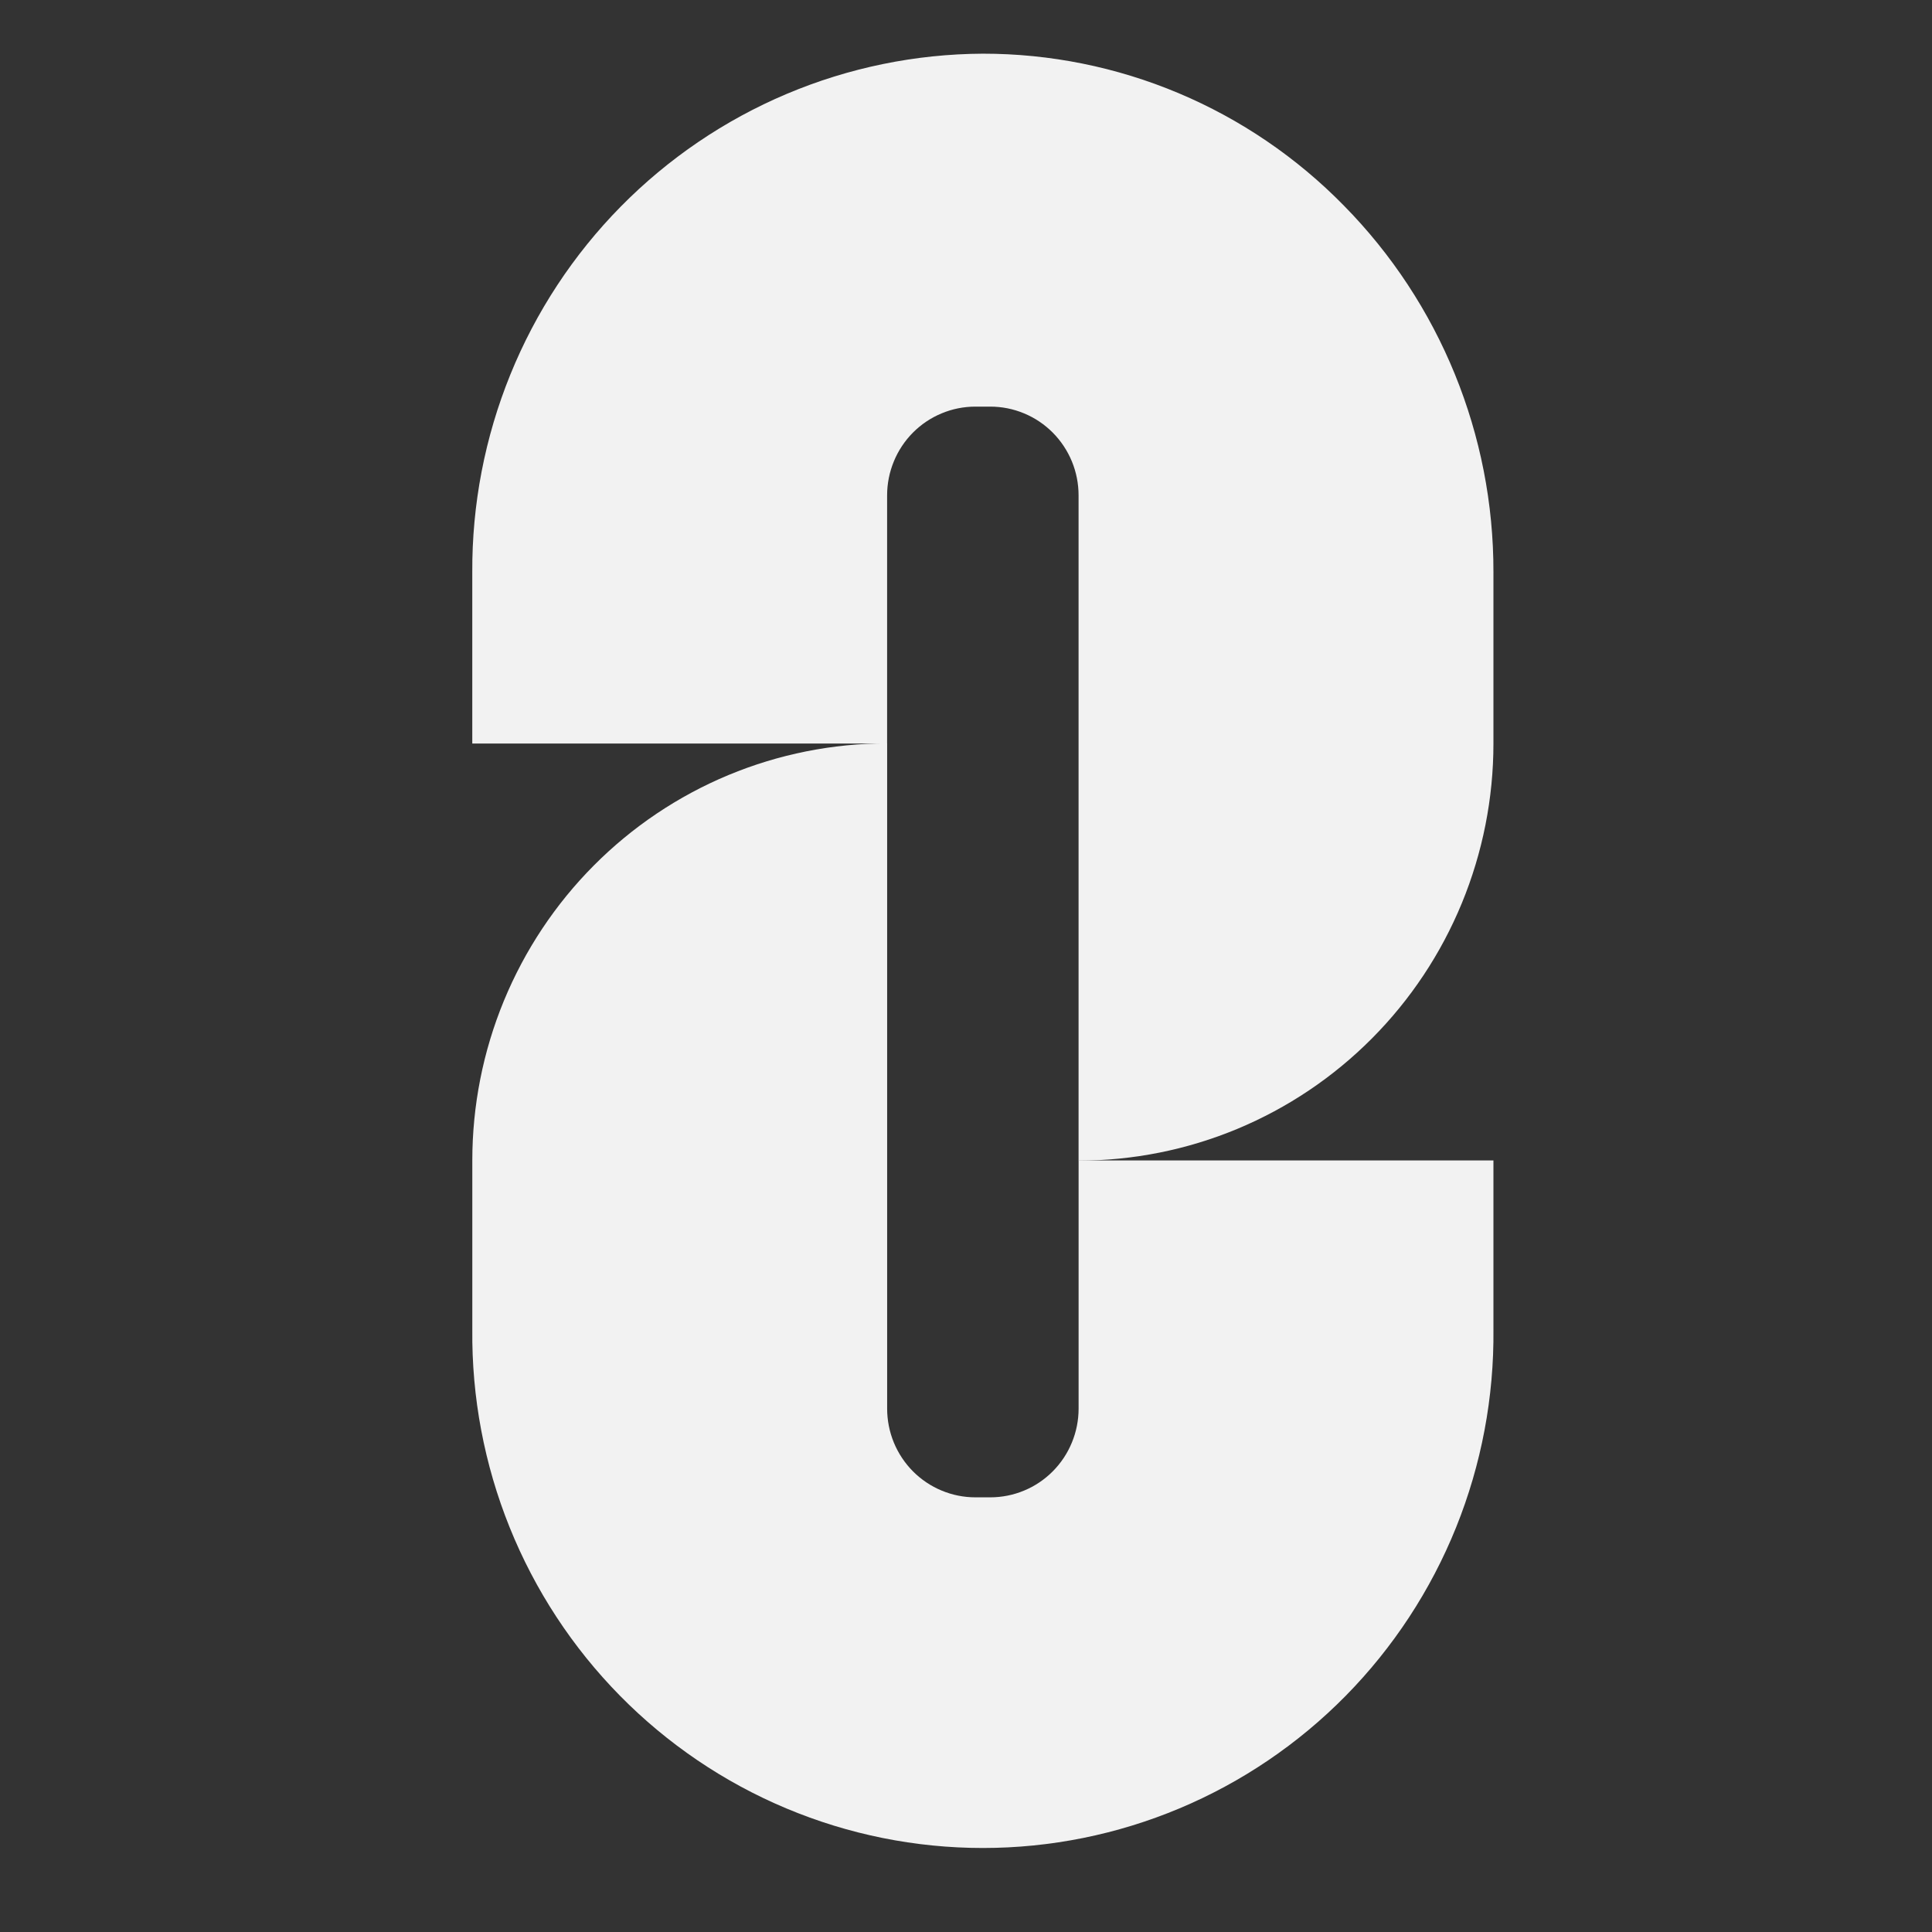
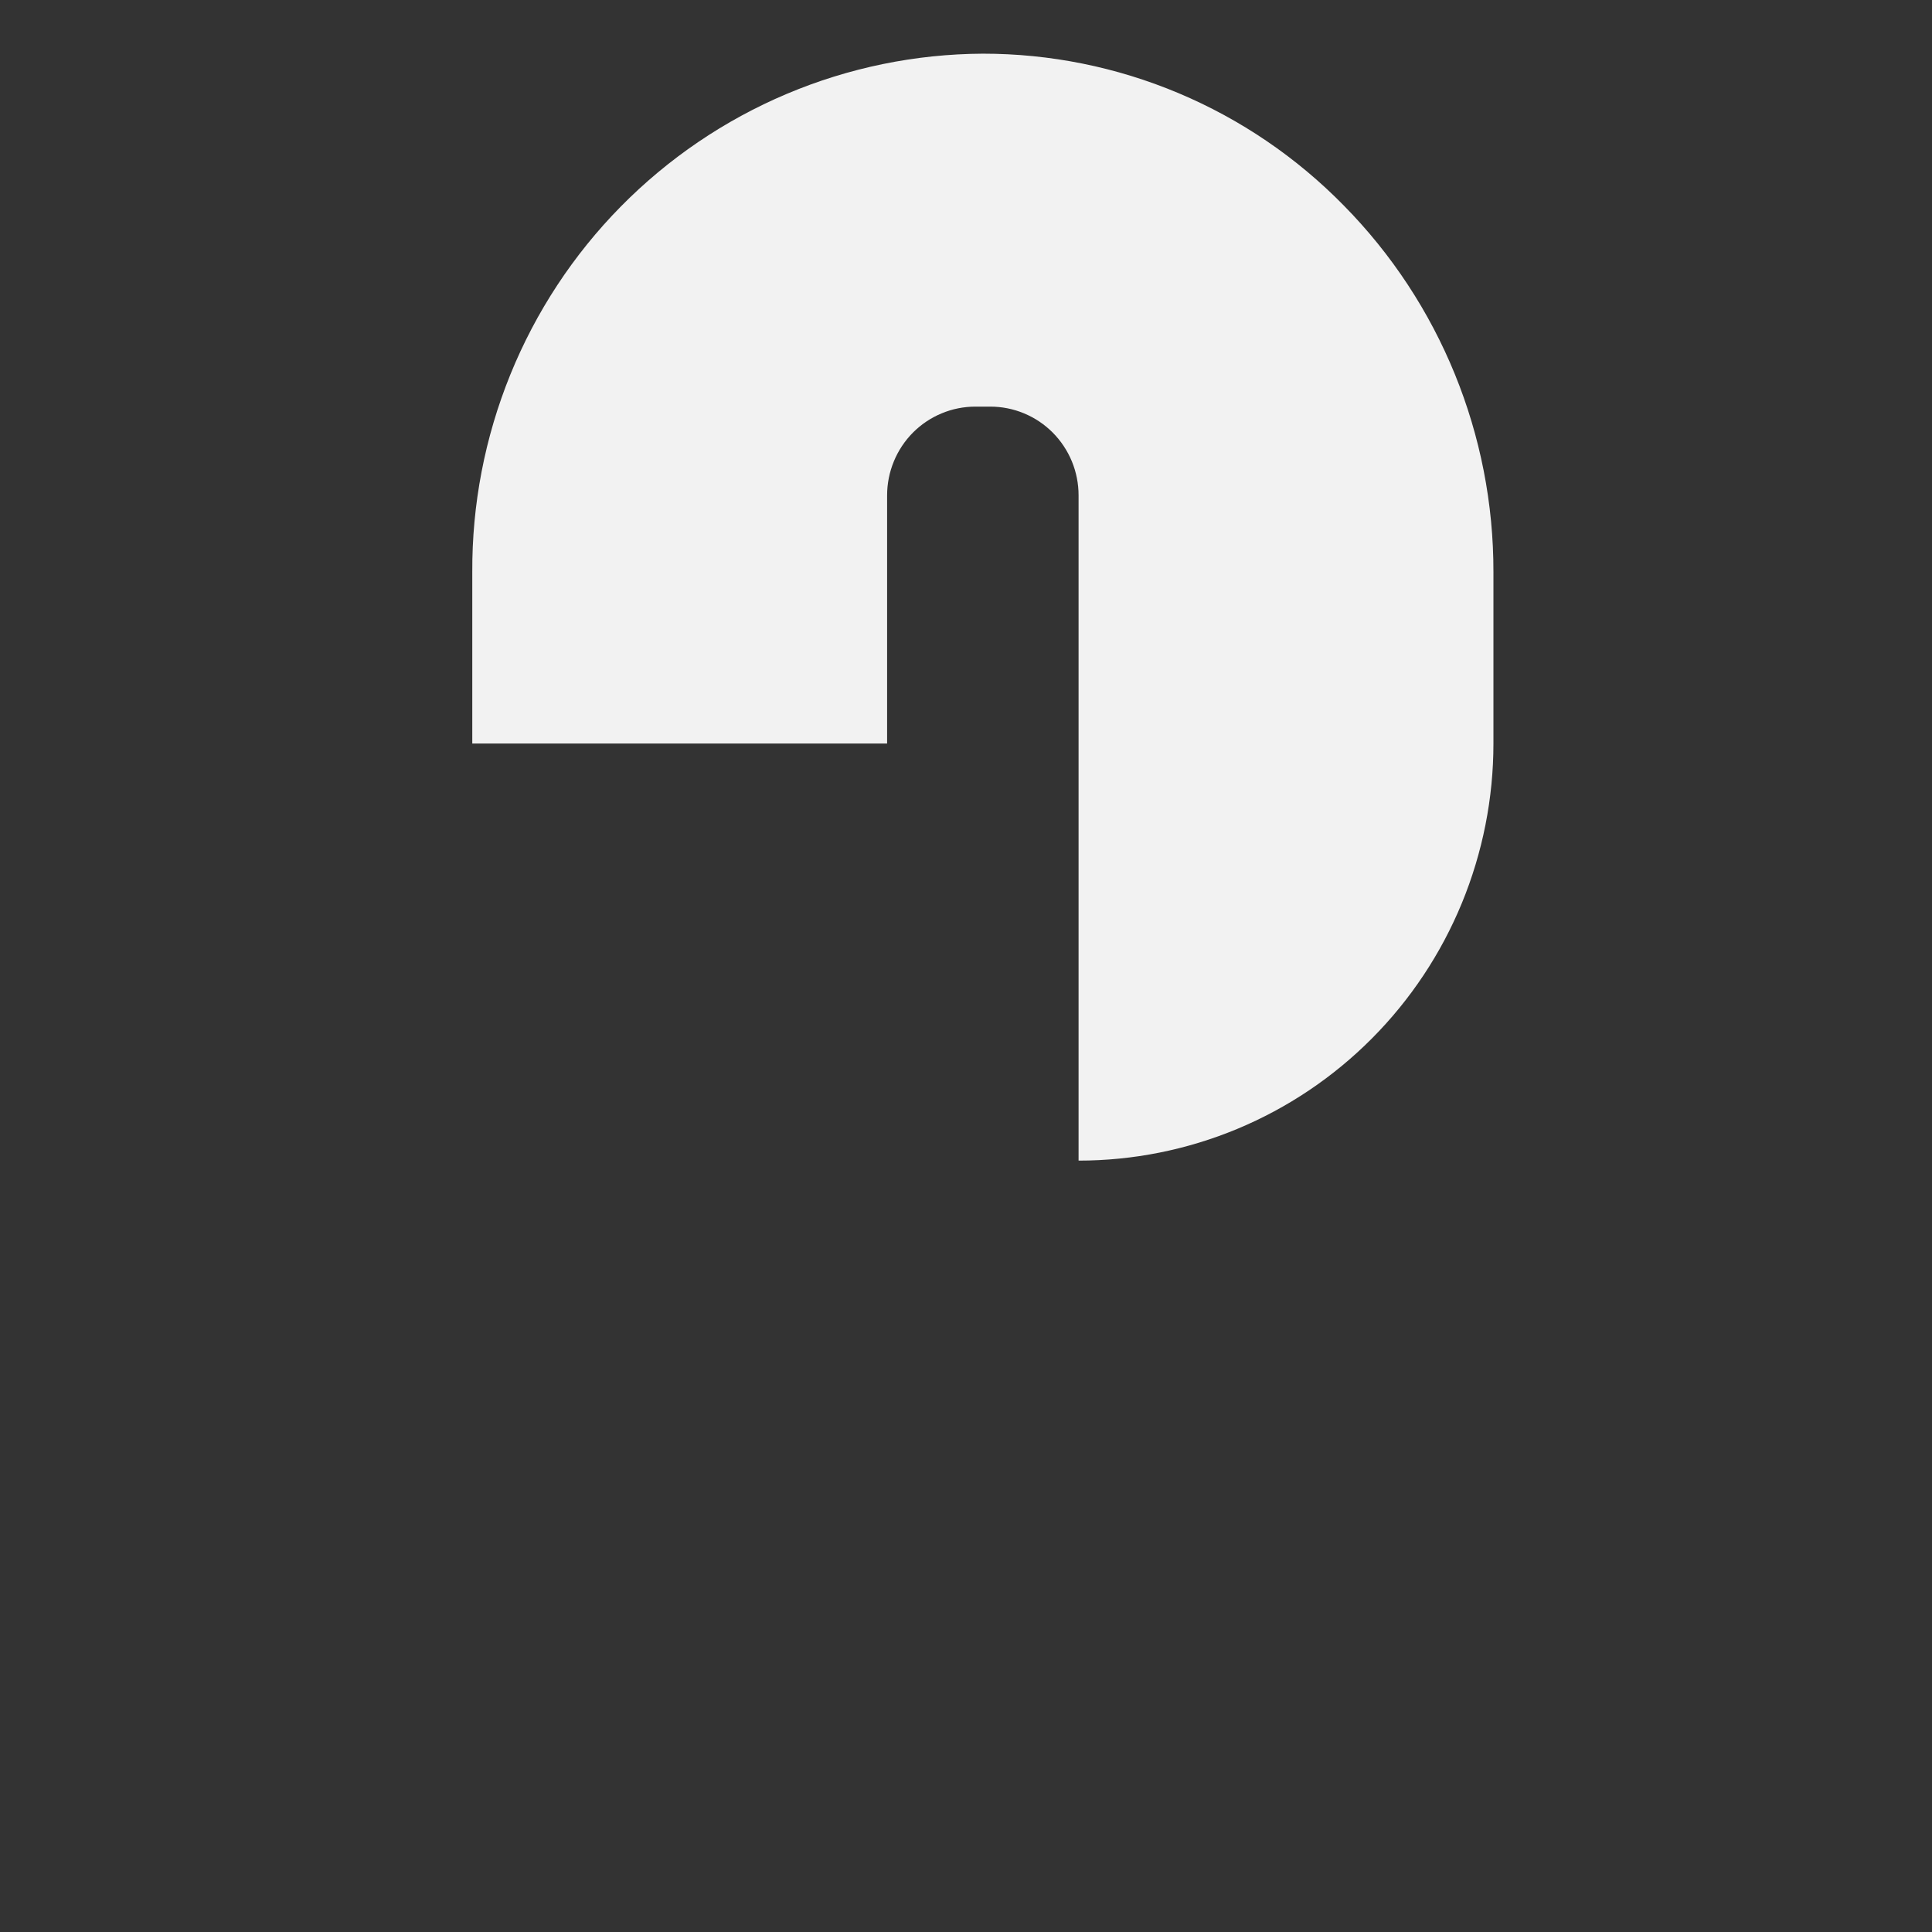
<svg xmlns="http://www.w3.org/2000/svg" width="60" height="60" viewBox="0 0 60 60" fill="none">
  <rect x="0" y="0" width="60" height="60" fill="#333333" stroke="none" />
  <path d="M30.523 1.667C28.43 1.677 26.36 2.102 24.43 2.917C22.501 3.732 20.75 4.922 19.277 6.417C17.805 7.912 16.64 9.685 15.849 11.633C15.058 13.581 14.656 15.667 14.667 17.771V23.091H27.55V15.384C27.55 15.022 27.621 14.664 27.759 14.329C27.896 13.995 28.098 13.691 28.352 13.435C28.607 13.179 28.909 12.976 29.242 12.838C29.574 12.699 29.931 12.628 30.291 12.628H30.755C31.115 12.628 31.472 12.699 31.804 12.838C32.137 12.976 32.439 13.179 32.694 13.435C32.948 13.691 33.15 13.995 33.288 14.329C33.426 14.664 33.496 15.022 33.496 15.384V36.044C35.188 36.044 36.864 35.709 38.427 35.058C39.99 34.407 41.41 33.453 42.606 32.25C43.803 31.047 44.752 29.619 45.399 28.048C46.046 26.476 46.38 24.792 46.38 23.091V17.771C46.389 13.508 44.719 9.414 41.735 6.385C40.271 4.89 38.526 3.703 36.601 2.893C34.676 2.083 32.61 1.666 30.523 1.667Z" fill="#F2F2F2" />
-   <path d="M30.756 46.501H30.291C29.931 46.501 29.575 46.43 29.243 46.291C28.91 46.153 28.608 45.95 28.353 45.694C28.099 45.438 27.897 45.134 27.759 44.8C27.622 44.466 27.551 44.107 27.551 43.745V23.086C25.859 23.086 24.184 23.421 22.62 24.071C21.057 24.722 19.637 25.676 18.441 26.879C17.244 28.082 16.296 29.51 15.648 31.082C15.001 32.653 14.668 34.338 14.668 36.039V41.284C14.646 43.391 15.041 45.482 15.828 47.435C16.615 49.388 17.78 51.165 19.254 52.663C20.729 54.161 22.484 55.35 24.418 56.161C26.353 56.973 28.428 57.391 30.524 57.391C32.62 57.391 34.695 56.973 36.63 56.161C38.564 55.35 40.319 54.161 41.794 52.663C43.268 51.165 44.433 49.388 45.22 47.435C46.007 45.482 46.401 43.391 46.38 41.284V36.039H33.497V43.745C33.497 44.107 33.426 44.466 33.288 44.8C33.151 45.134 32.949 45.438 32.694 45.694C32.44 45.95 32.138 46.153 31.805 46.291C31.472 46.43 31.116 46.501 30.756 46.501Z" fill="#F2F2F2" />
</svg>